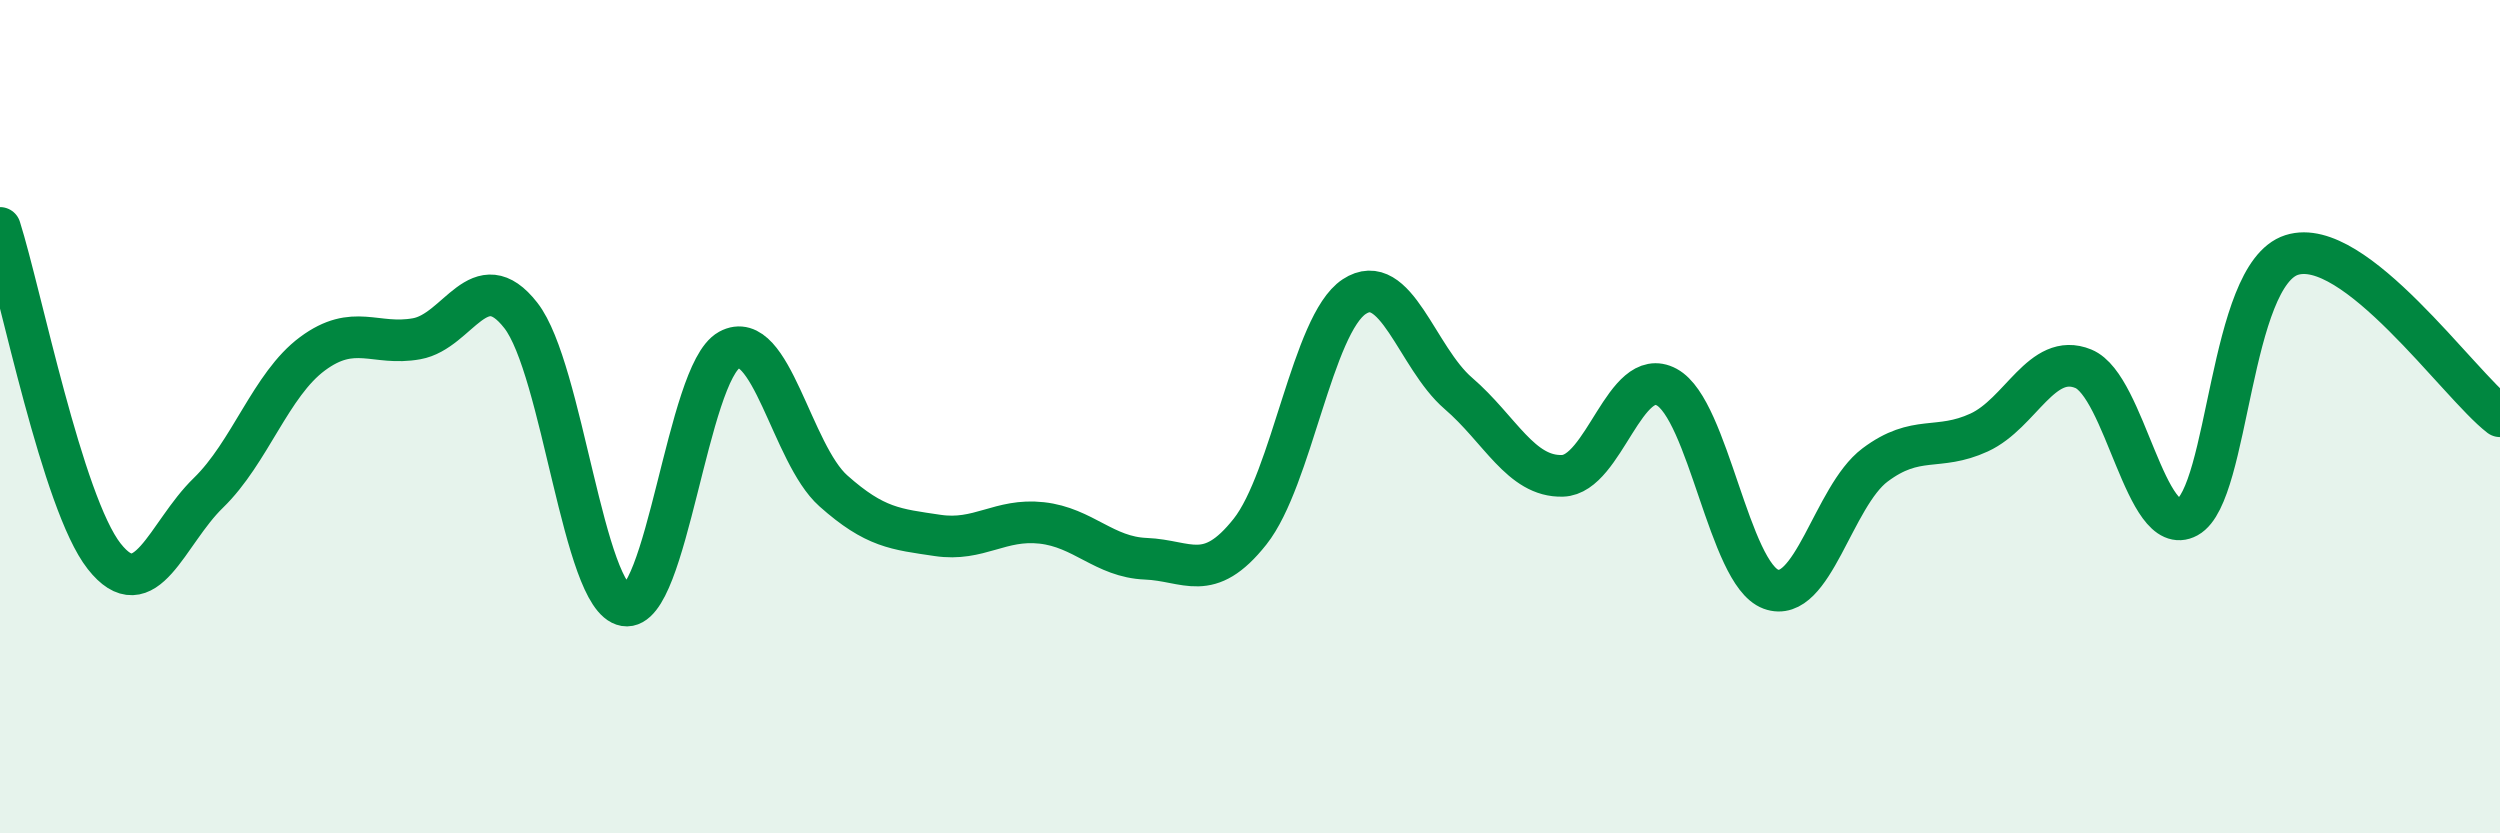
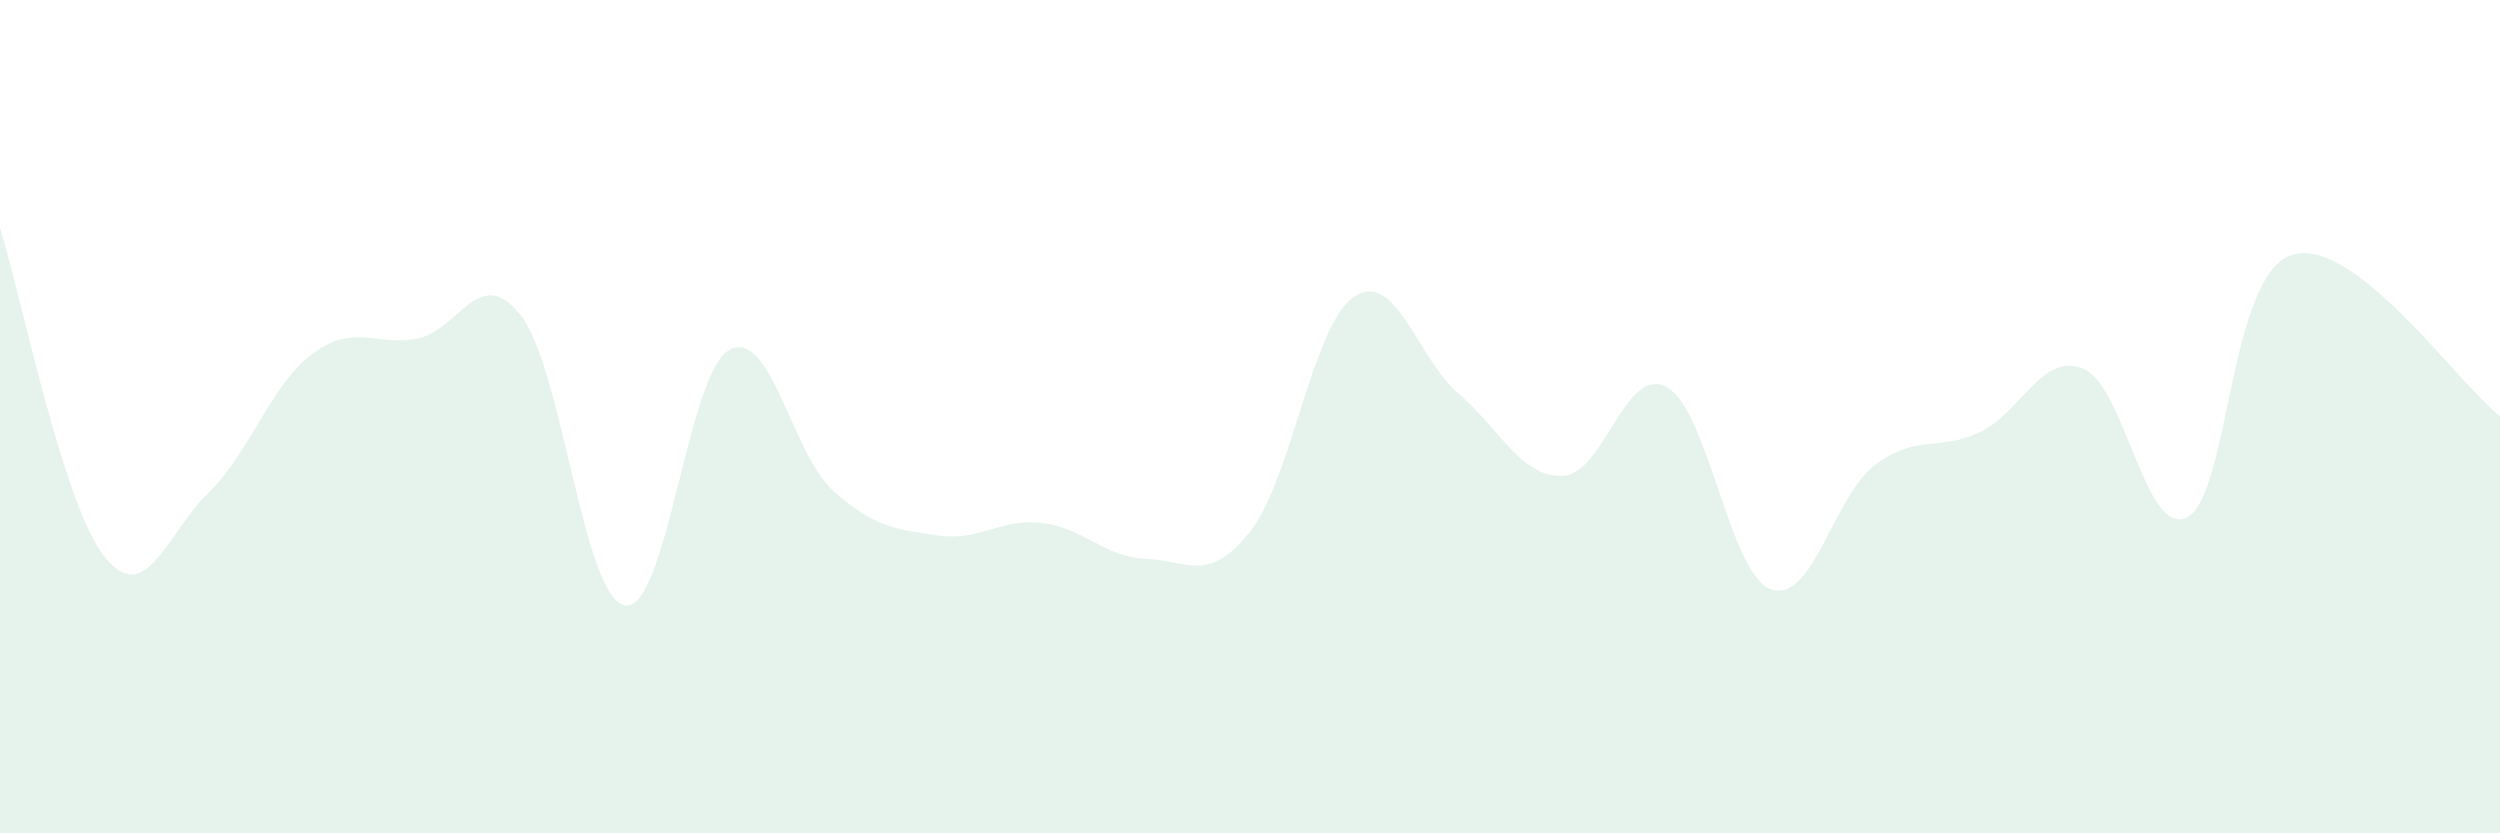
<svg xmlns="http://www.w3.org/2000/svg" width="60" height="20" viewBox="0 0 60 20">
  <path d="M 0,5.47 C 0.5,7.05 1.5,12.08 2.5,13.35 C 3.5,14.62 4,12.8 5,11.83 C 6,10.86 6.5,9.23 7.5,8.49 C 8.5,7.75 9,8.31 10,8.13 C 11,7.95 11.5,6.29 12.5,7.57 C 13.5,8.85 14,14.36 15,14.53 C 16,14.7 16.5,8.95 17.5,8.4 C 18.5,7.85 19,10.89 20,11.78 C 21,12.67 21.5,12.7 22.5,12.85 C 23.5,13 24,12.44 25,12.55 C 26,12.66 26.5,13.37 27.5,13.41 C 28.5,13.45 29,14.02 30,12.76 C 31,11.5 31.5,7.78 32.5,7.12 C 33.5,6.46 34,8.58 35,9.44 C 36,10.3 36.5,11.45 37.5,11.42 C 38.5,11.39 39,8.75 40,9.29 C 41,9.83 41.5,13.77 42.5,14.14 C 43.5,14.51 44,11.91 45,11.16 C 46,10.41 46.5,10.84 47.5,10.38 C 48.5,9.92 49,8.44 50,8.85 C 51,9.26 51.5,12.96 52.5,12.41 C 53.5,11.86 53.5,6.6 55,6.12 C 56.5,5.64 59,9.22 60,9.99L60 20L0 20Z" fill="#008740" opacity="0.1" stroke-linecap="round" stroke-linejoin="round" />
-   <path d="M 0,5.47 C 0.5,7.05 1.5,12.08 2.5,13.35 C 3.5,14.62 4,12.8 5,11.83 C 6,10.86 6.5,9.23 7.5,8.49 C 8.5,7.75 9,8.31 10,8.13 C 11,7.95 11.5,6.29 12.5,7.57 C 13.5,8.85 14,14.36 15,14.53 C 16,14.7 16.5,8.95 17.5,8.4 C 18.5,7.85 19,10.89 20,11.78 C 21,12.67 21.5,12.7 22.5,12.85 C 23.5,13 24,12.44 25,12.55 C 26,12.66 26.5,13.37 27.5,13.41 C 28.5,13.45 29,14.02 30,12.76 C 31,11.5 31.5,7.78 32.5,7.12 C 33.5,6.46 34,8.58 35,9.44 C 36,10.3 36.5,11.45 37.5,11.42 C 38.5,11.39 39,8.75 40,9.29 C 41,9.83 41.5,13.77 42.5,14.14 C 43.5,14.51 44,11.91 45,11.16 C 46,10.41 46.5,10.84 47.5,10.38 C 48.5,9.92 49,8.44 50,8.85 C 51,9.26 51.5,12.96 52.5,12.41 C 53.5,11.86 53.5,6.6 55,6.12 C 56.5,5.64 59,9.22 60,9.99" stroke="#008740" stroke-width="1" fill="none" stroke-linecap="round" stroke-linejoin="round" />
</svg>